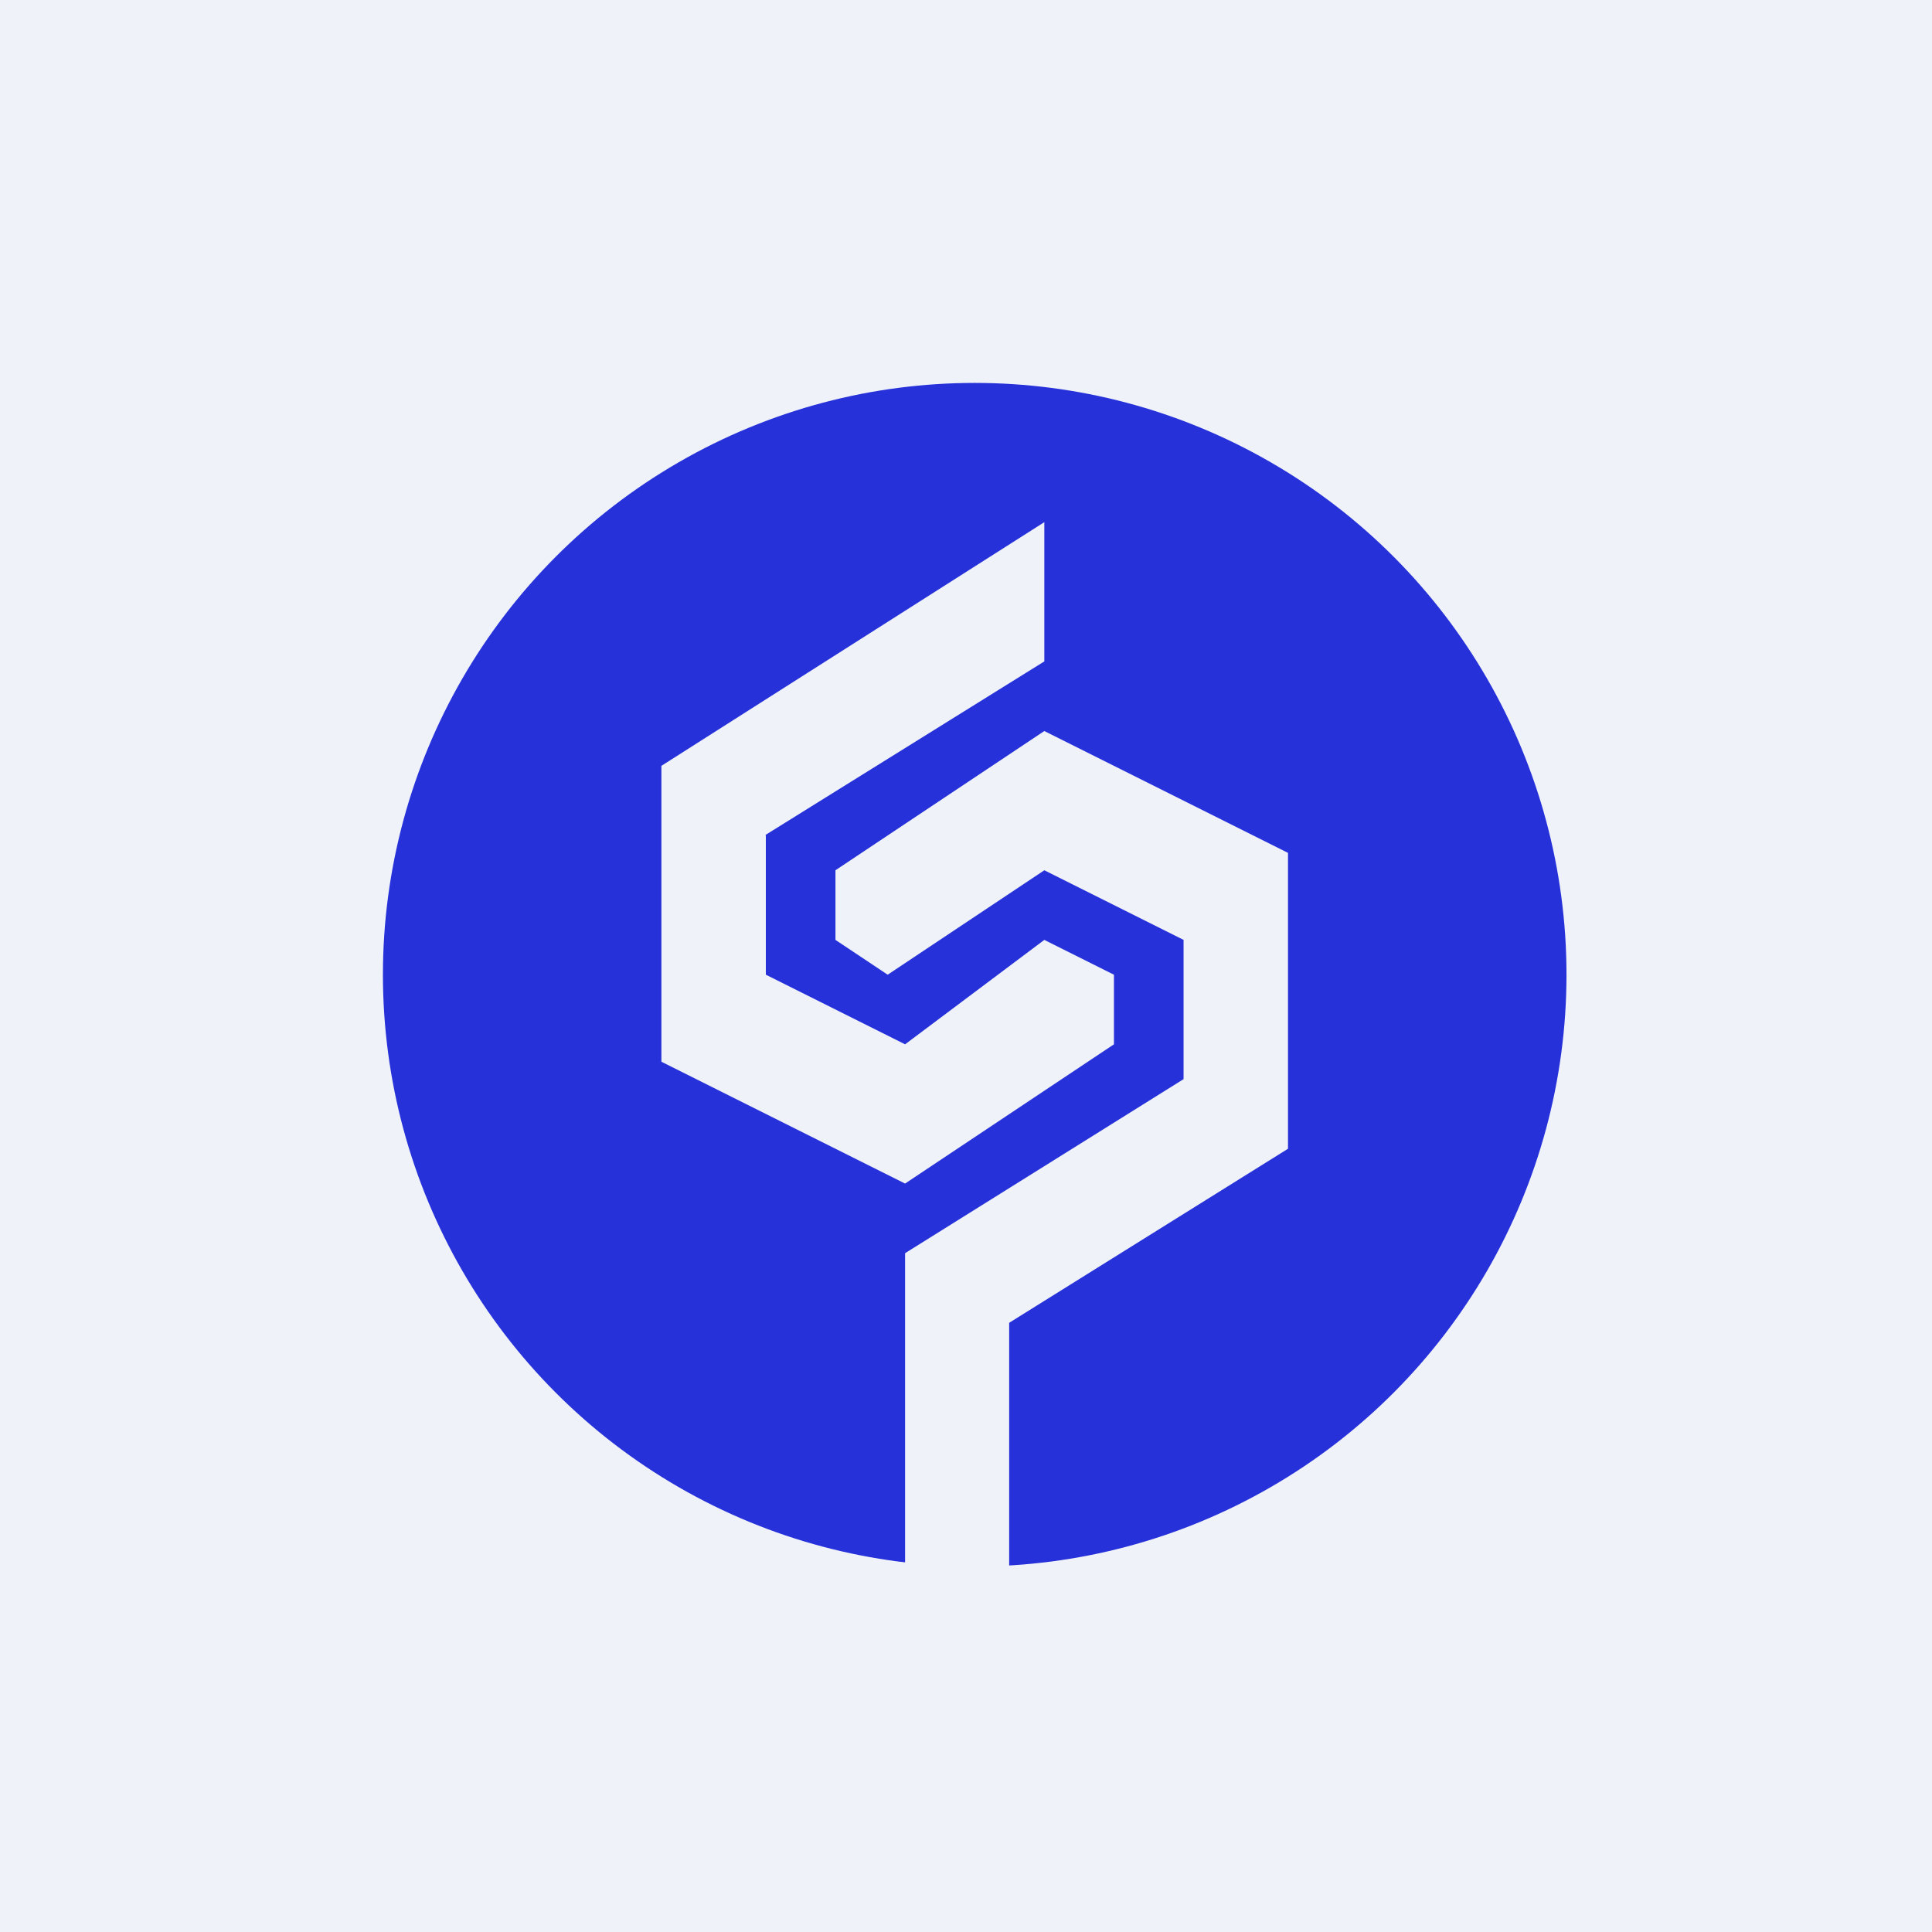
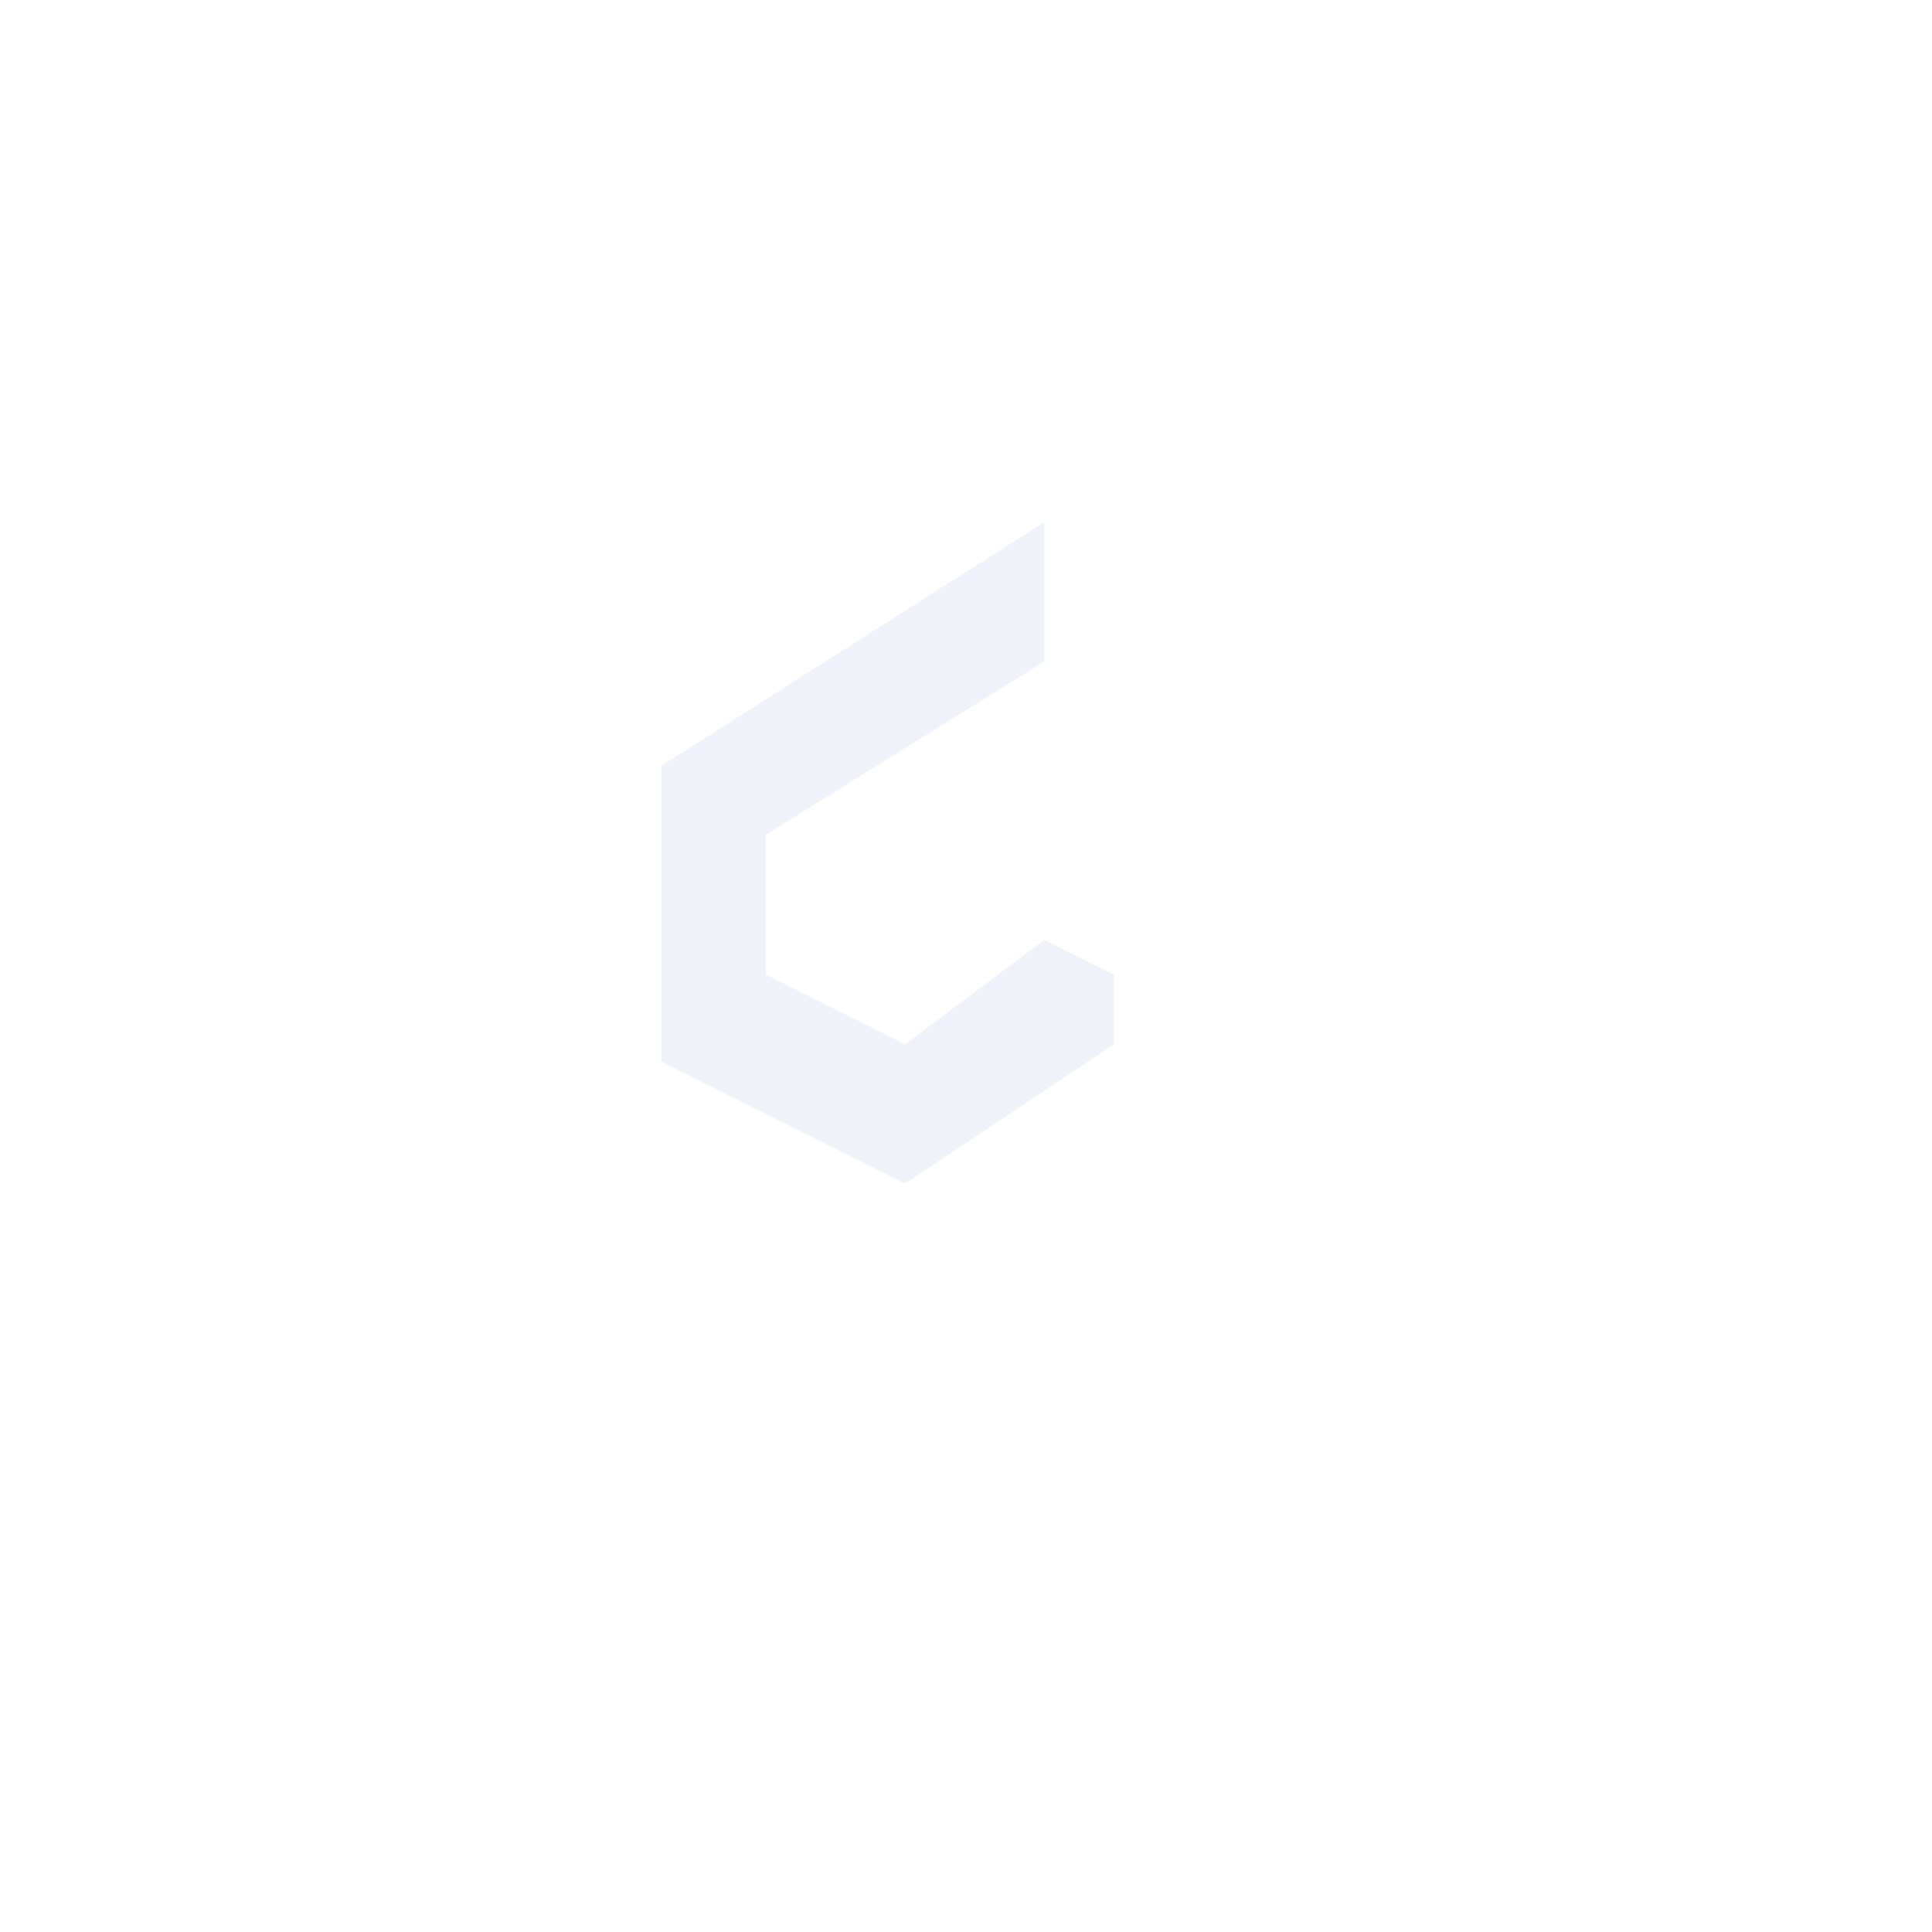
<svg xmlns="http://www.w3.org/2000/svg" viewBox="0 0 55.5 55.5">
-   <path d="M 0,0 H 55.5 V 55.5 H 0 Z" fill="rgb(239, 242, 248)" />
-   <circle cx="28" cy="28" r="17" fill="rgb(38, 49, 218)" />
-   <path d="M 28.99,44.985 V 38 L 37,33 V 24.5 L 30,21 L 24,25 V 27 L 25.5,28 L 30,25 L 34,27 V 31 L 26,36 V 45 H 29 Z" fill="rgb(239, 242, 248)" />
  <path d="M 21.99,23.985 L 30,19 V 15 L 19,22 V 30.5 L 26,34 L 32,30 V 28 L 30,27 L 26,30 L 22,28 V 24 Z" fill="rgb(239, 242, 248)" />
</svg>